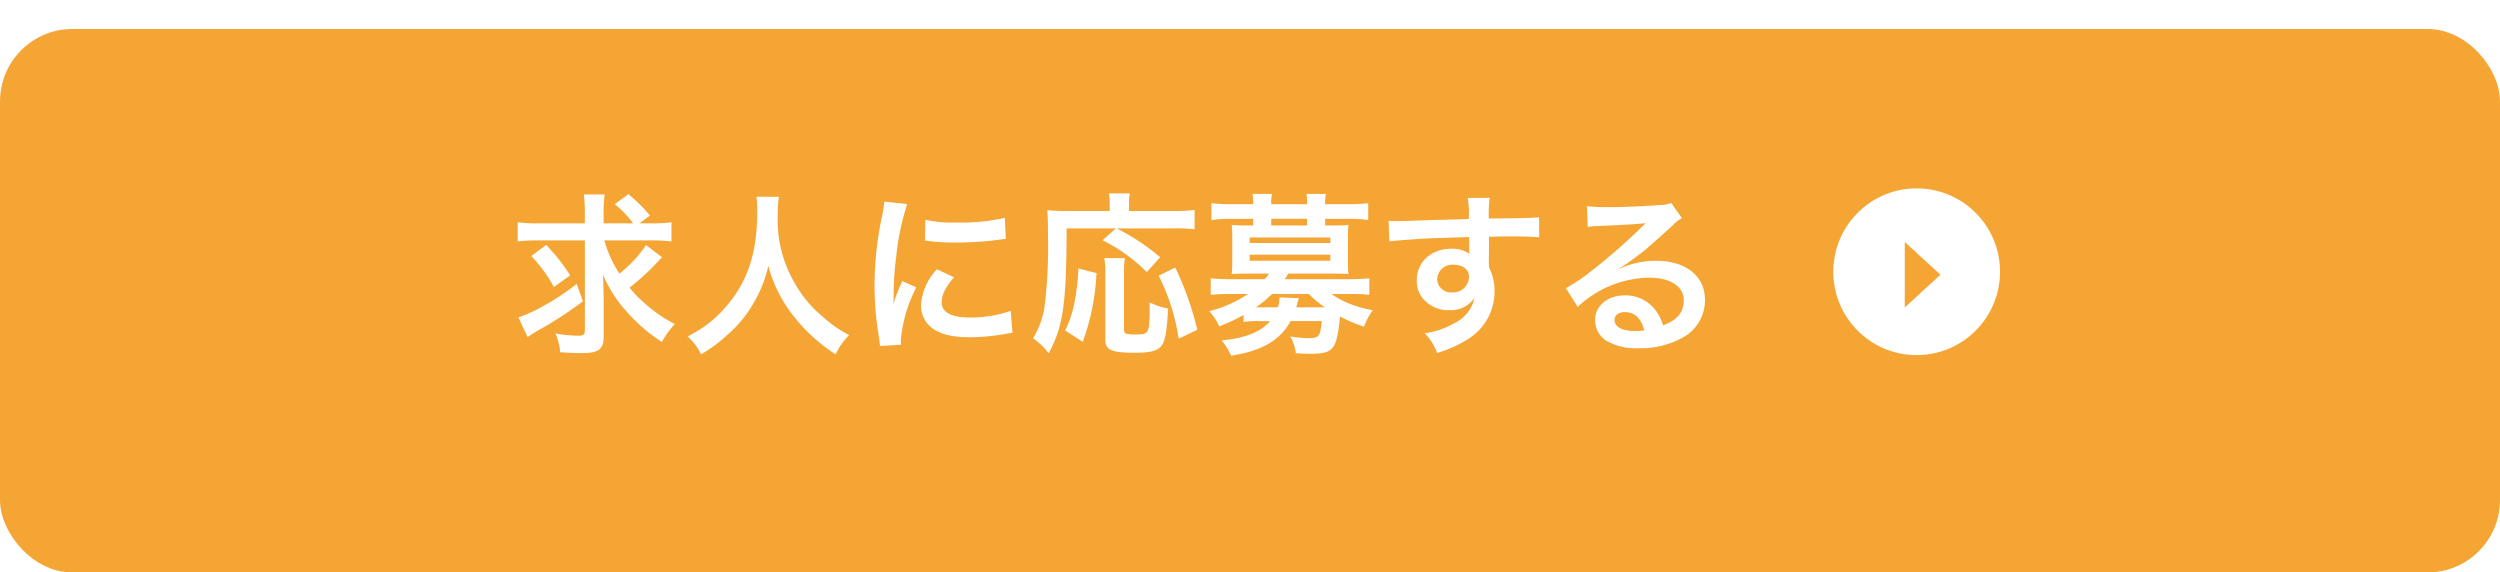
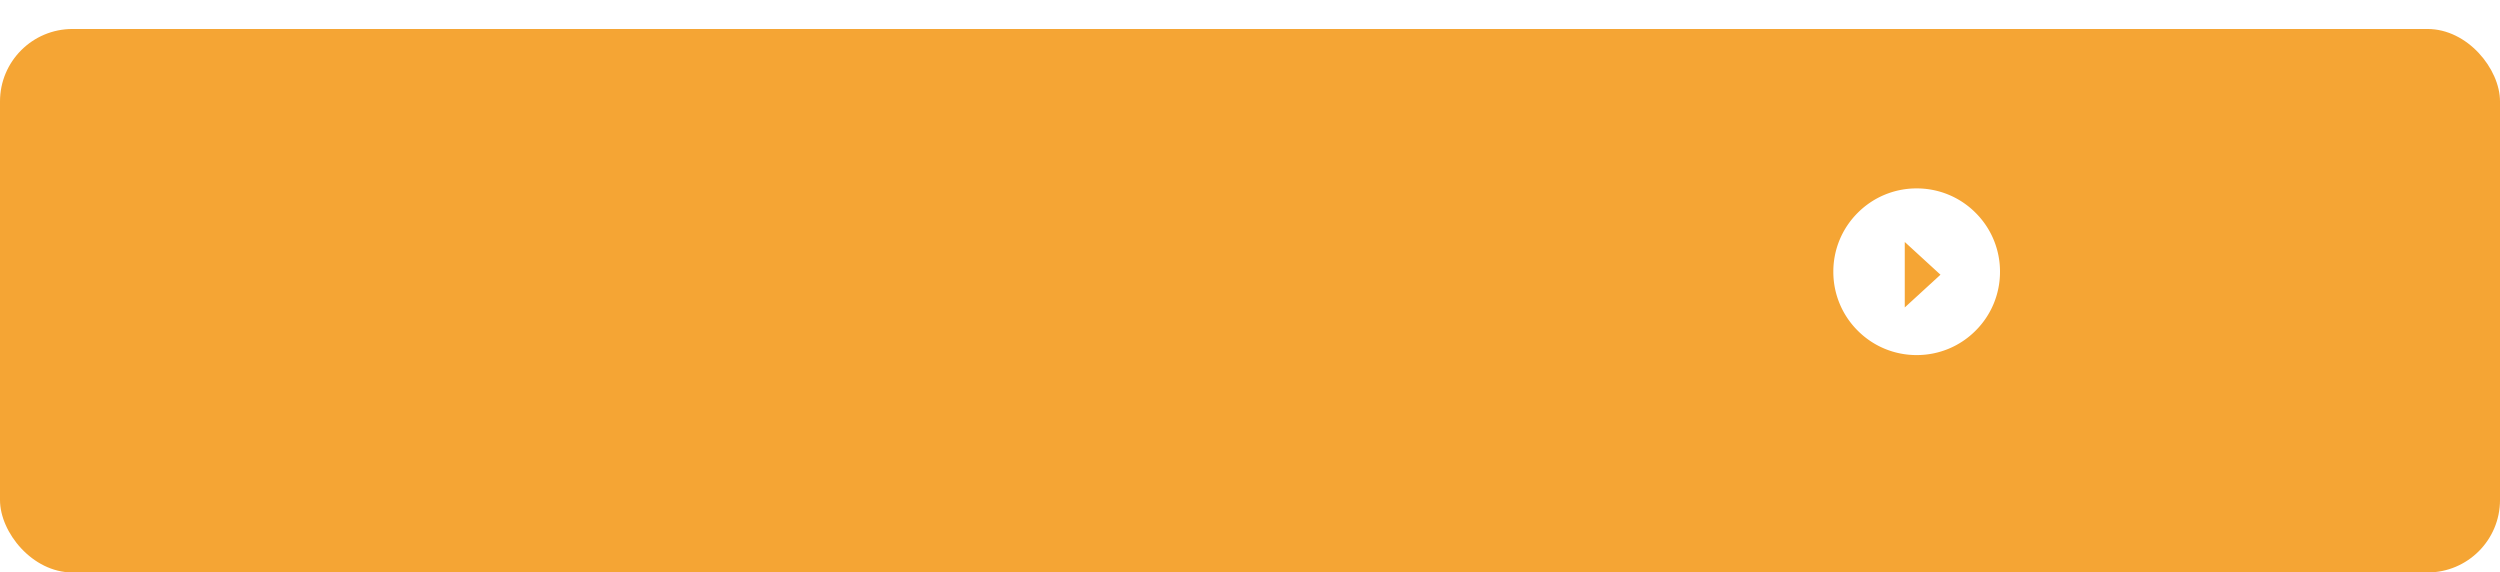
<svg xmlns="http://www.w3.org/2000/svg" height="79" viewBox="0 0 345 79" width="345">
  <filter id="a" filterUnits="userSpaceOnUse" height="79" width="345" x="0" y="0">
    <feOffset dy="4" />
    <feGaussianBlur result="blur" />
    <feFlood flood-color="#ba7411" />
    <feComposite in2="blur" operator="in" />
    <feComposite in="SourceGraphic" />
  </filter>
  <g filter="url(#a)">
    <rect fill="#f5a534" height="75" rx="10" width="345" />
  </g>
  <g fill="#fff">
-     <path d="m-148.1-13.824a20.738 20.738 0 0 1 2.76.144v-2.64a20.738 20.738 0 0 1 -2.76.144h-1.656l1.44-1.08a20.368 20.368 0 0 0 -2.976-2.952l-1.872 1.392a13.724 13.724 0 0 1 2.544 2.64h-4.08v-1.344a19.254 19.254 0 0 1 .144-2.64h-2.88a18.165 18.165 0 0 1 .144 2.616v1.368h-6.5a20.246 20.246 0 0 1 -2.76-.144v2.64a20.114 20.114 0 0 1 2.616-.144h6.648v12.36c0 .648-.168.792-.912.792a17.368 17.368 0 0 1 -3.144-.312 8.566 8.566 0 0 1 .648 2.592c1.08.072 2.088.12 3.024.12 2.28 0 2.976-.528 2.976-2.28v-5.064c0-1.032-.048-2.4-.1-3.5a17.752 17.752 0 0 0 3.144 4.968 23.2 23.2 0 0 0 4.988 4.34 12.065 12.065 0 0 1 1.8-2.472 18.887 18.887 0 0 1 -4.128-2.832 16.528 16.528 0 0 1 -2.136-2.188 35.228 35.228 0 0 0 3.072-2.712c1.176-1.248 1.176-1.248 1.416-1.488l-2.208-1.68a17 17 0 0 1 -3.672 3.94 16.859 16.859 0 0 1 -2.088-4.584zm-16.584 2.16a19.219 19.219 0 0 1 3.12 4.272l2.252-1.608a26.566 26.566 0 0 0 -3.312-4.2zm6.264 3.84a31.338 31.338 0 0 1 -4.512 3 20.2 20.2 0 0 1 -3.528 1.632l1.272 2.712c.432-.312.744-.5 1.344-.864a51.631 51.631 0 0 0 6.288-4.08zm24.816-12.024a15.7 15.7 0 0 1 .1 2.016c0 5.76-1.3 9.7-4.392 13.248a16 16 0 0 1 -5.232 4.008 7.179 7.179 0 0 1 1.864 2.476 20.242 20.242 0 0 0 3.72-2.76 16.709 16.709 0 0 0 3.7-4.608 17.174 17.174 0 0 0 1.872-4.848 18.974 18.974 0 0 0 3.192 6.552 23.363 23.363 0 0 0 6.1 5.664 8.929 8.929 0 0 1 1.872-2.664 15.983 15.983 0 0 1 -3.72-2.592 16.087 16.087 0 0 1 -3.792-4.56 17.228 17.228 0 0 1 -2.352-9.456 15.877 15.877 0 0 1 .168-2.472zm19.94 20.424c-.024-.312-.024-.5-.024-.648a19.7 19.7 0 0 1 2.136-7.272l-1.92-.864a24.478 24.478 0 0 0 -1.248 3.168c.024-.6.048-.792.048-1.32a40.07 40.07 0 0 1 .36-5.3 33.089 33.089 0 0 1 1.512-7.18l-3.168-.336a15.7 15.7 0 0 1 -.36 2.232 46.075 46.075 0 0 0 -.984 9.384 41.863 41.863 0 0 0 .624 7.176c.072.552.1.7.12 1.128zm3.312-14.376a28.49 28.49 0 0 0 4.32.264 42.989 42.989 0 0 0 5.136-.288c1.152-.144 1.512-.192 1.7-.216l-.144-2.9a26.466 26.466 0 0 1 -6.528.648 17.3 17.3 0 0 1 -4.44-.384zm1.656 3.96a7.84 7.84 0 0 0 -2.204 4.94 4.02 4.02 0 0 0 .72 2.352c1.056 1.416 2.976 2.088 5.952 2.088a29.6 29.6 0 0 0 4.968-.456 8.021 8.021 0 0 1 .984-.144l-.244-3.04a16.866 16.866 0 0 1 -5.712.912c-2.5 0-3.816-.72-3.816-2.088 0-1.032.5-2.064 1.7-3.456zm24.696-5.64-1.848 1.632a23.09 23.09 0 0 1 6.1 4.392l1.848-2.044a30.567 30.567 0 0 0 -6-3.984h7.944a23.226 23.226 0 0 1 2.808.12v-2.664a20.475 20.475 0 0 1 -2.832.144h-6.22v-1.032a5.42 5.42 0 0 1 .12-1.392h-2.9a6.179 6.179 0 0 1 .12 1.368v1.056h-6.12a19.3 19.3 0 0 1 -2.5-.12c.072.816.1 1.632.1 3.36a67.327 67.327 0 0 1 -.5 10.152 11.66 11.66 0 0 1 -1.56 4.176 9.207 9.207 0 0 1 2.16 2.064c2.016-3.744 2.448-6.792 2.472-17.232zm-4.584 15.648a31.351 31.351 0 0 0 1.9-9.48l-2.5-.648a29.89 29.89 0 0 1 -.528 4.632 14.538 14.538 0 0 1 -1.3 3.936zm2.976-11.544a10.684 10.684 0 0 1 .144 2.232v9.024c0 1.44.84 1.8 4.176 1.8 2.04 0 3.024-.264 3.552-.936s.744-1.872.936-5.16a10.479 10.479 0 0 1 -2.544-.84c0 4.32-.024 4.416-1.92 4.416-1.44 0-1.632-.1-1.632-.744v-7.536a17.322 17.322 0 0 1 .12-2.256zm12.84 9.888a43.1 43.1 0 0 0 -3.048-8.592l-2.284 1.128a28.814 28.814 0 0 1 2.76 8.688zm6.384-1.08a12 12 0 0 1 2.088-.12h1.584c-1.32 1.512-3.456 2.352-6.7 2.664a8.649 8.649 0 0 1 1.3 2.112c4.224-.648 6.792-2.136 8.212-4.776h4.3c-.216 2.208-.36 2.352-1.944 2.352a14.589 14.589 0 0 1 -2.4-.24 6.062 6.062 0 0 1 .768 2.328c.936.048 1.392.072 1.848.072 3.384 0 3.792-.5 4.248-5.16a20.394 20.394 0 0 0 3.304 1.416 9.922 9.922 0 0 1 1.224-2.28 14.682 14.682 0 0 1 -3.148-.864 11.536 11.536 0 0 1 -2.568-1.368h2.592a20.1 20.1 0 0 1 2.64.12v-2.28c-.792.072-1.536.12-2.712.12h-8.972a7.1 7.1 0 0 0 .5-.768h6.384c.792 0 1.368.024 1.92.048a16.493 16.493 0 0 1 -.072-1.656v-3.432c0-.672.024-1.152.072-1.68a16.316 16.316 0 0 1 -1.9.072h-1.32v-.912h3.312a17.44 17.44 0 0 1 2.64.168v-2.328a22.566 22.566 0 0 1 -2.712.144h-3.24v-.12a6.642 6.642 0 0 1 .1-1.3h-2.664a9.989 9.989 0 0 1 .072 1.3v.12h-4.944v-.12a6.488 6.488 0 0 1 .1-1.3h-2.688a6.8 6.8 0 0 1 .1 1.3v.12h-3.072a22.146 22.146 0 0 1 -2.688-.144v2.328a17.44 17.44 0 0 1 2.64-.168h3.12v.912h-1.06a16.316 16.316 0 0 1 -1.9-.072c.048.552.072 1.056.072 1.68v3.432c0 .624-.024 1.1-.072 1.656.552-.024 1.1-.048 1.9-.048h3.24a3.963 3.963 0 0 1 -.6.768h-4.728a26.981 26.981 0 0 1 -2.712-.12v2.28a25.416 25.416 0 0 1 2.64-.12h2.52a17.18 17.18 0 0 1 -5.376 2.376 7.735 7.735 0 0 1 1.392 2.088 25.19 25.19 0 0 0 3.36-1.56zm9-3.864a14.474 14.474 0 0 0 2.232 1.848h-3.96c.192-.744.336-1.176.36-1.272l-2.688-.1a3.719 3.719 0 0 1 -.216 1.368h-3.024a17.38 17.38 0 0 0 2.232-1.848zm-.24-9.456h-4.944v-.912h4.944zm-7.92 1.656h11.136v.768h-11.136zm0 2.376h11.136v.84h-11.136zm33.024-.912v-1.56c1.9-.048 2.328-.048 2.9-.048 1.992 0 3.144.048 4.032.12l-.024-2.76c-.888.1-2.76.144-6.936.168a18.869 18.869 0 0 1 .12-2.856l-3.024.024a13.022 13.022 0 0 1 .144 2.9c-1.248.048-1.248.048-2.04.072-1.968.048-2.208.048-3.768.1-3.1.12-3.48.12-4.08.12a10.451 10.451 0 0 1 -1.176-.048l.1 2.856c.648-.1.648-.1 4.272-.36 1.056-.072 3.312-.144 6.744-.24 0 .648 0 1.992.024 2.04a.989.989 0 0 0 .024.288 4.011 4.011 0 0 0 -2.5-.72c-2.784 0-4.776 1.824-4.776 4.368a3.75 3.75 0 0 0 1.656 3.24 4.423 4.423 0 0 0 2.788.864 3.954 3.954 0 0 0 3.528-1.7 5.052 5.052 0 0 1 -2.788 3.5 11.326 11.326 0 0 1 -4.08 1.392 7.877 7.877 0 0 1 1.7 2.712 16.778 16.778 0 0 0 4.352-1.968 7.7 7.7 0 0 0 3.576-6.48 7.3 7.3 0 0 0 -.768-3.384c0-.288-.024-.48-.024-.576zm-2.76 3.96a2.187 2.187 0 0 1 -2.352 2.16 1.894 1.894 0 0 1 -2.04-1.9 2.1 2.1 0 0 1 2.232-1.92c1.32.004 2.16.652 2.16 1.66zm20.736-1.152a9.419 9.419 0 0 0 .984-.624c.48-.312 2.208-1.608 2.64-1.968.816-.7 2.568-2.256 3.768-3.36a5.144 5.144 0 0 1 1.252-.988l-1.488-2.112a3.536 3.536 0 0 1 -1.492.312c-2.328.168-5.256.288-7.3.288a21.706 21.706 0 0 1 -2.832-.144l.12 2.88a8.1 8.1 0 0 1 1.152-.12c4.344-.192 5.88-.288 6.792-.408l.024.024-.432.432a80.137 80.137 0 0 1 -7.172 6.248 21.584 21.584 0 0 1 -3.384 2.256l1.632 2.592a14.788 14.788 0 0 1 9.888-4.032c2.9 0 4.752 1.224 4.752 3.1 0 1.7-.864 2.736-2.856 3.48a6.455 6.455 0 0 0 -1.1-2.16 5.165 5.165 0 0 0 -4.156-1.976c-2.4 0-4.128 1.44-4.128 3.432a3.426 3.426 0 0 0 1.44 2.76 8.119 8.119 0 0 0 4.656 1.1 11.874 11.874 0 0 0 5.808-1.364 5.865 5.865 0 0 0 3.264-5.3c0-3.288-2.64-5.4-6.744-5.4a11.715 11.715 0 0 0 -5.04 1.1zm3.456 8.544a6.5 6.5 0 0 1 -1.248.1c-1.776 0-2.856-.552-2.856-1.512 0-.672.552-1.1 1.416-1.1 1.344-.008 2.256.856 2.688 2.512z" transform="translate(238 47)" />
    <path d="m-423.5-395a11.424 11.424 0 0 1 -8.132-3.368 11.426 11.426 0 0 1 -3.368-8.132 11.424 11.424 0 0 1 3.368-8.132 11.425 11.425 0 0 1 8.132-3.368 11.425 11.425 0 0 1 8.132 3.368 11.424 11.424 0 0 1 3.368 8.132 11.425 11.425 0 0 1 -3.368 8.132 11.425 11.425 0 0 1 -8.132 3.368zm-1.643-15.607v9.036l4.929-4.518z" transform="translate(688 444)" />
  </g>
</svg>